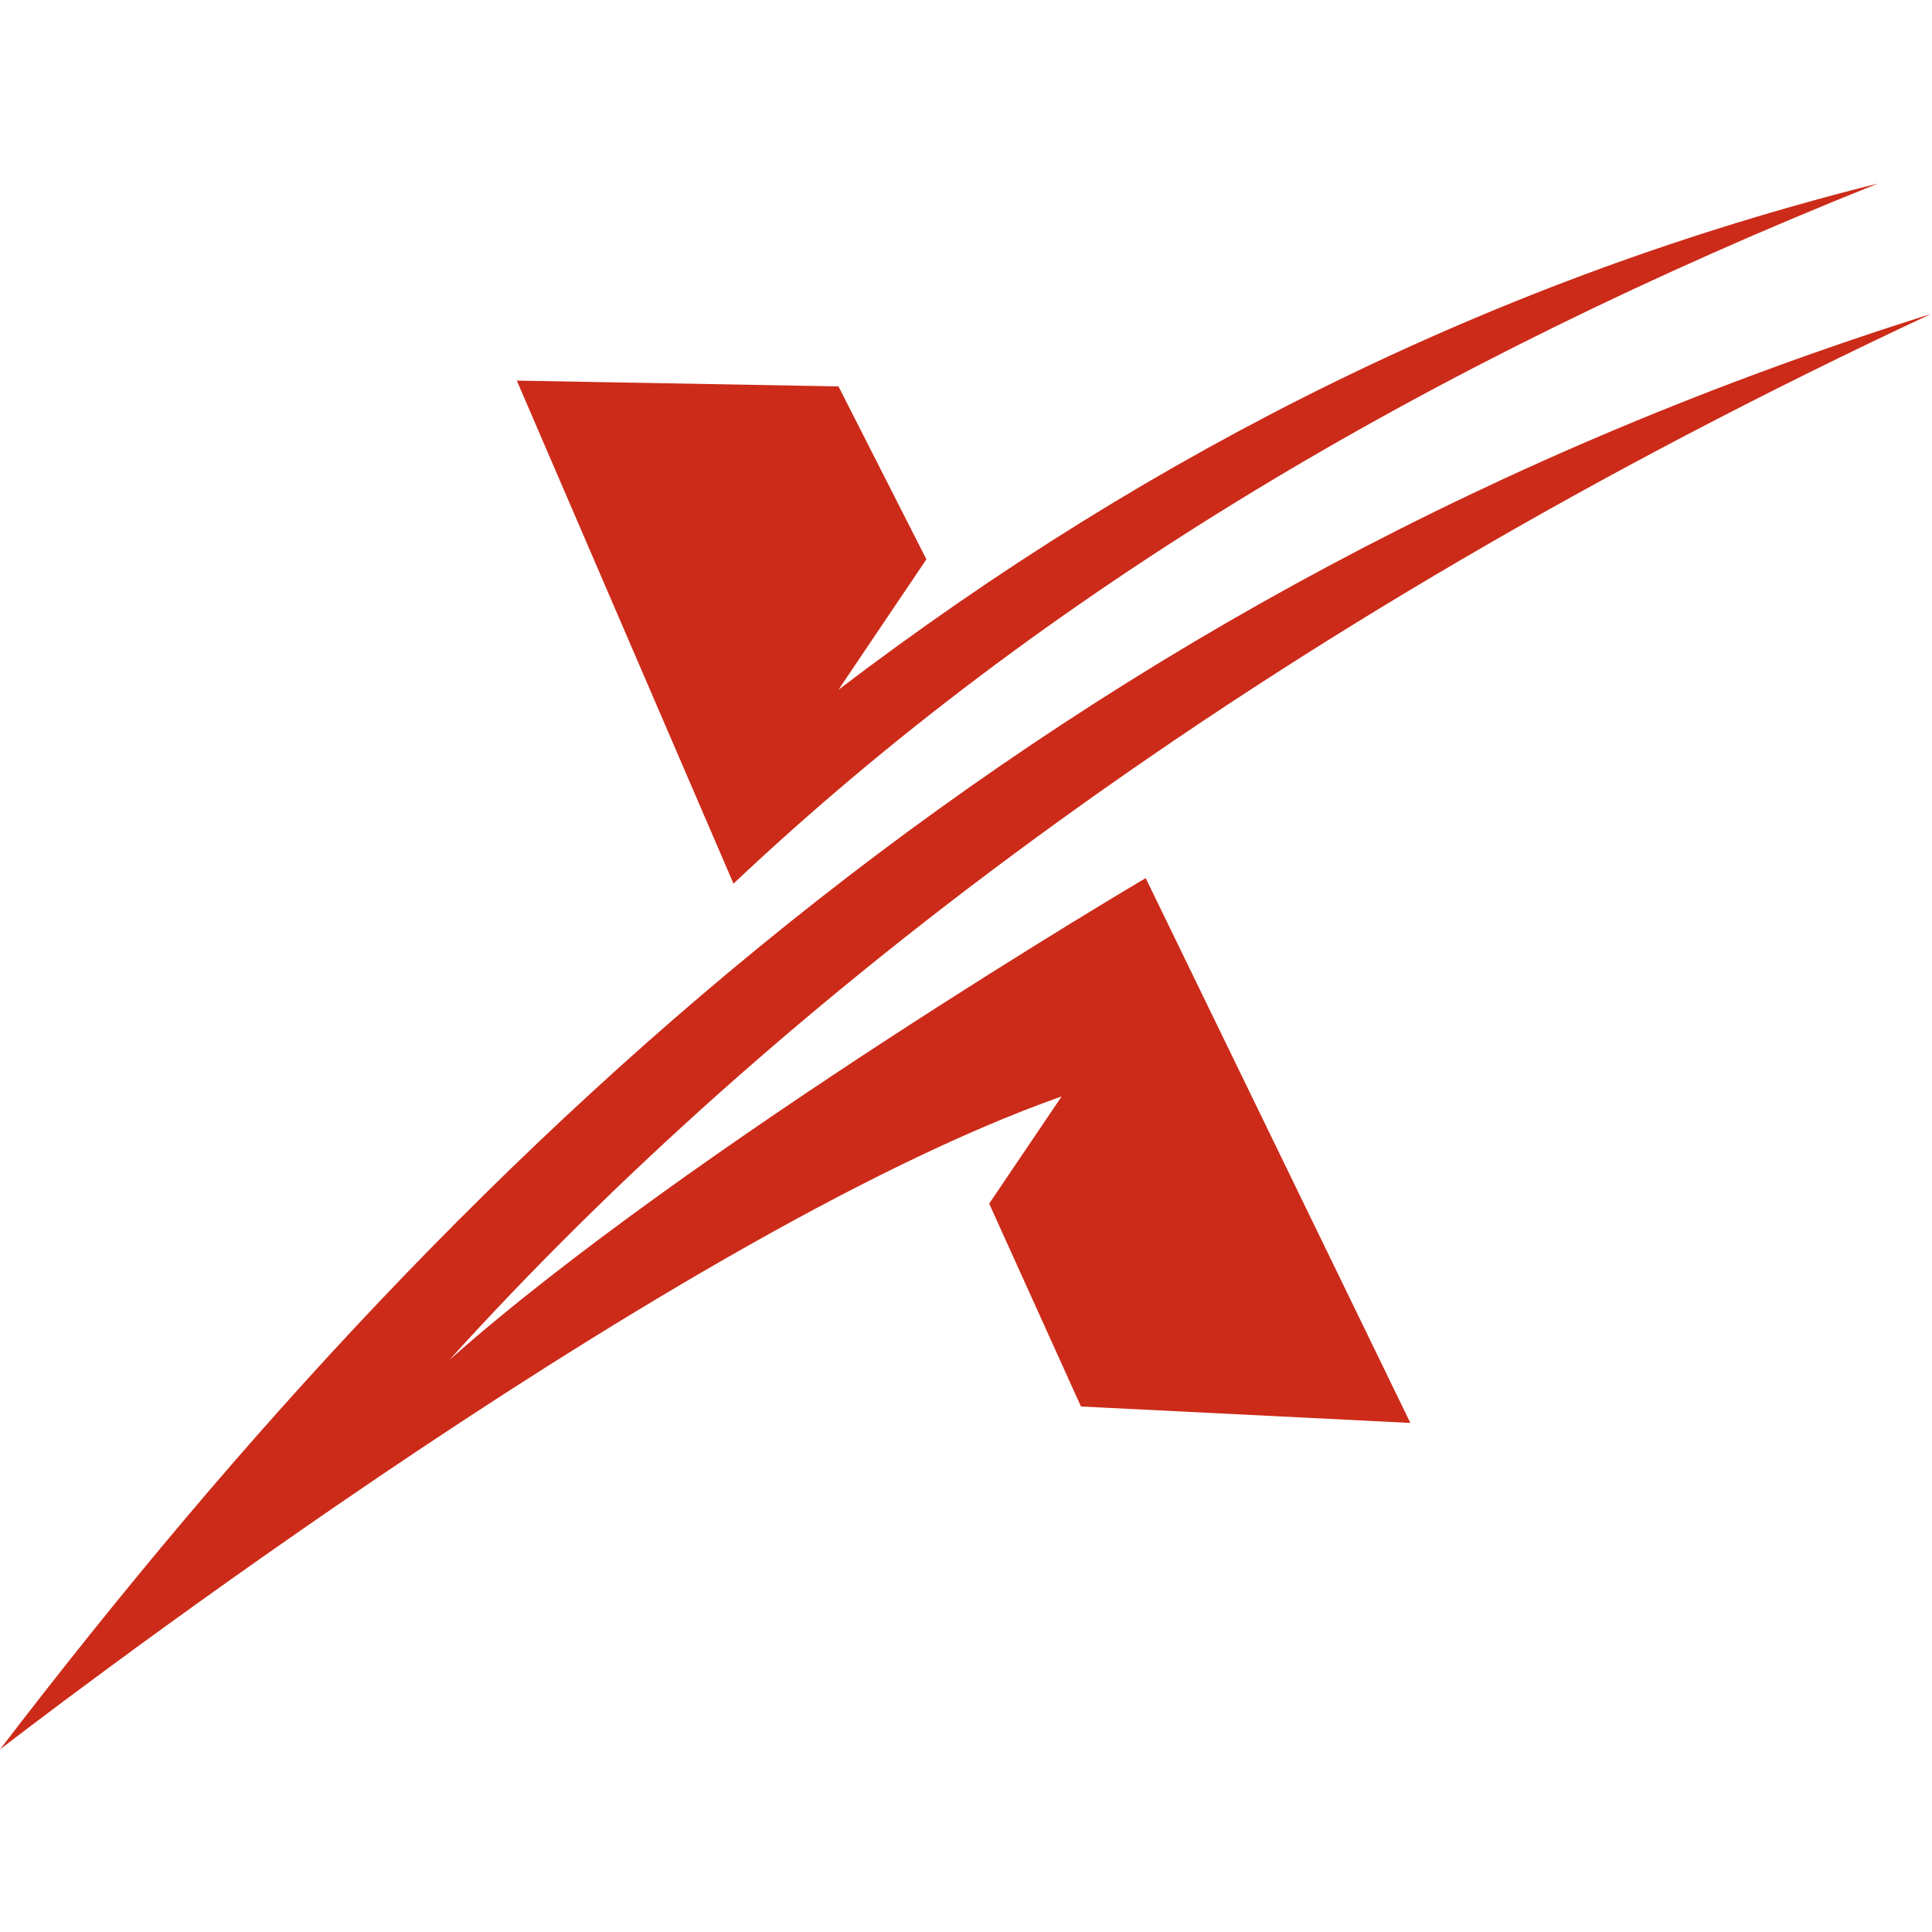
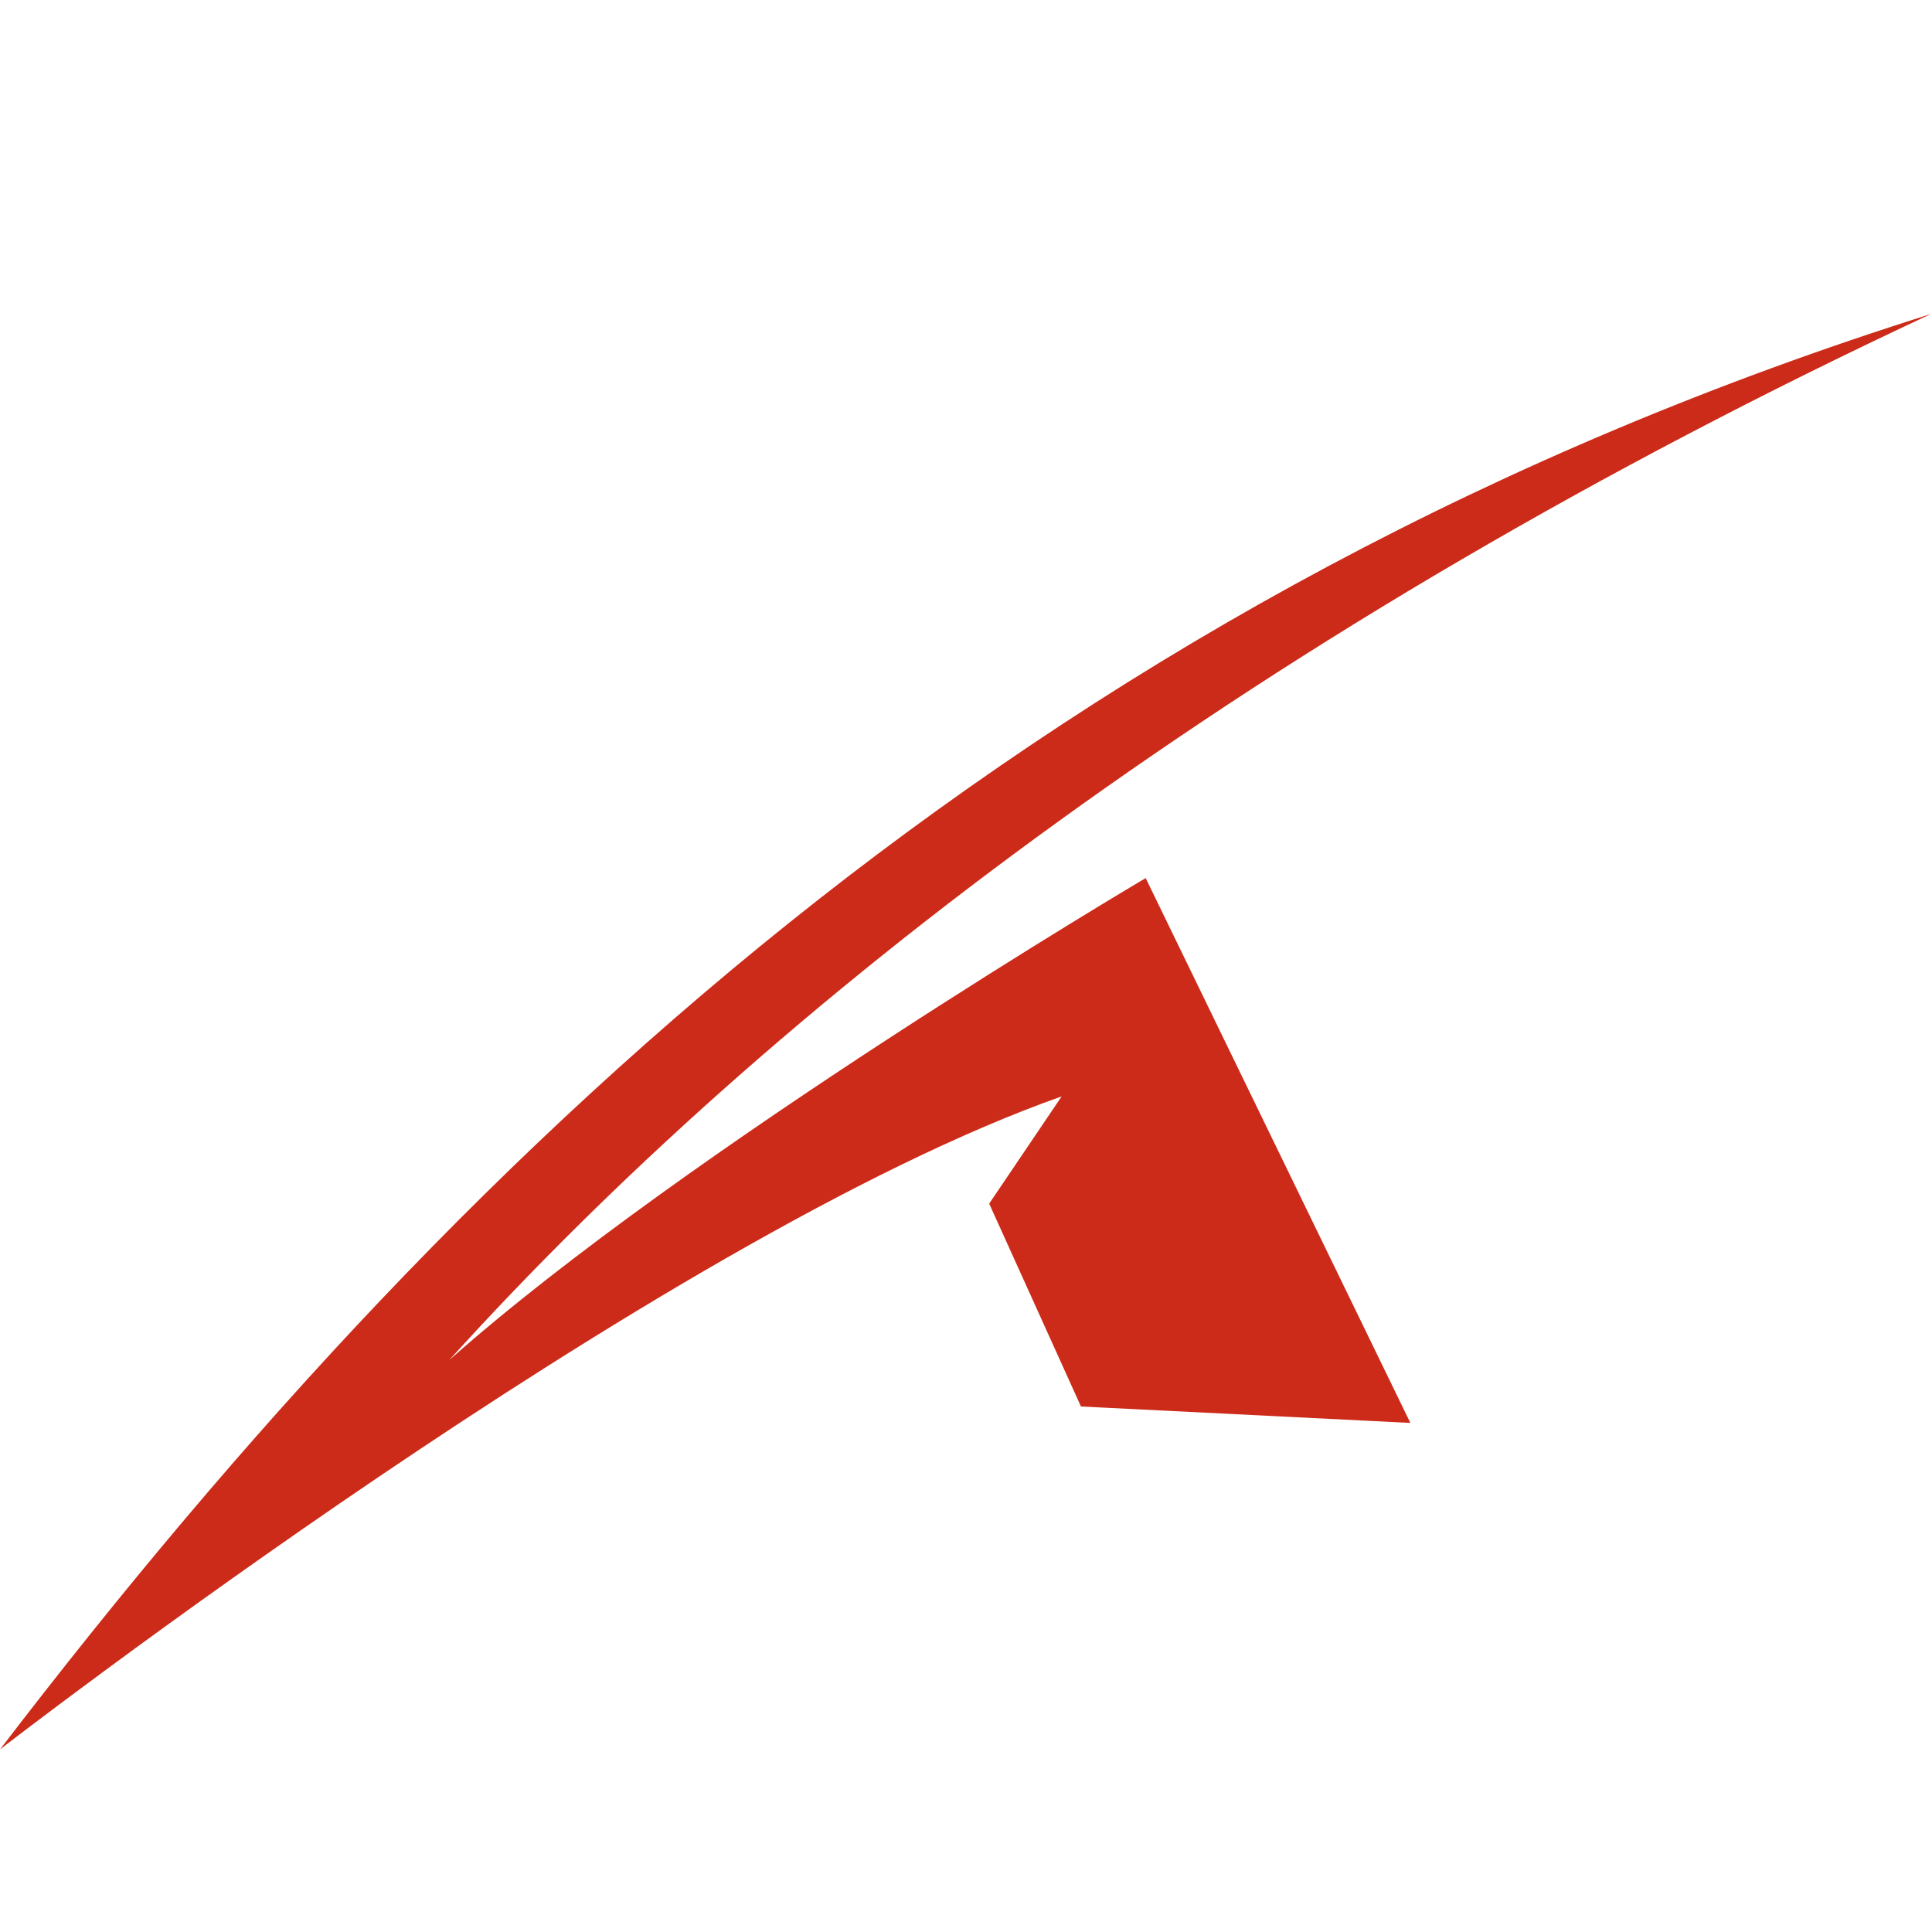
<svg xmlns="http://www.w3.org/2000/svg" id="Layer_1" viewBox="0 0 200 200">
  <defs>
    <style>      .st0 {        fill: #cc2b19;      }    </style>
  </defs>
  <path class="st0" d="M0,181.1s68.2-52.9,109.9-67.6l-7.5,11.1,9.5,21,34.1,1.7-27.4-56.4s-47.3,27.9-72.1,49.9c33.5-37,83.8-75.8,153.4-108.3C109.6,60.9,49.6,116.3,0,181.1Z" />
-   <path class="st0" d="M75.9,91.4l-22.4-52,33.3.6,9.1,17.9-9.1,13.5c32.7-24.9,68.4-42.6,107.6-52.4-46.3,18.5-86.4,42.2-118.5,72.5Z" />
</svg>